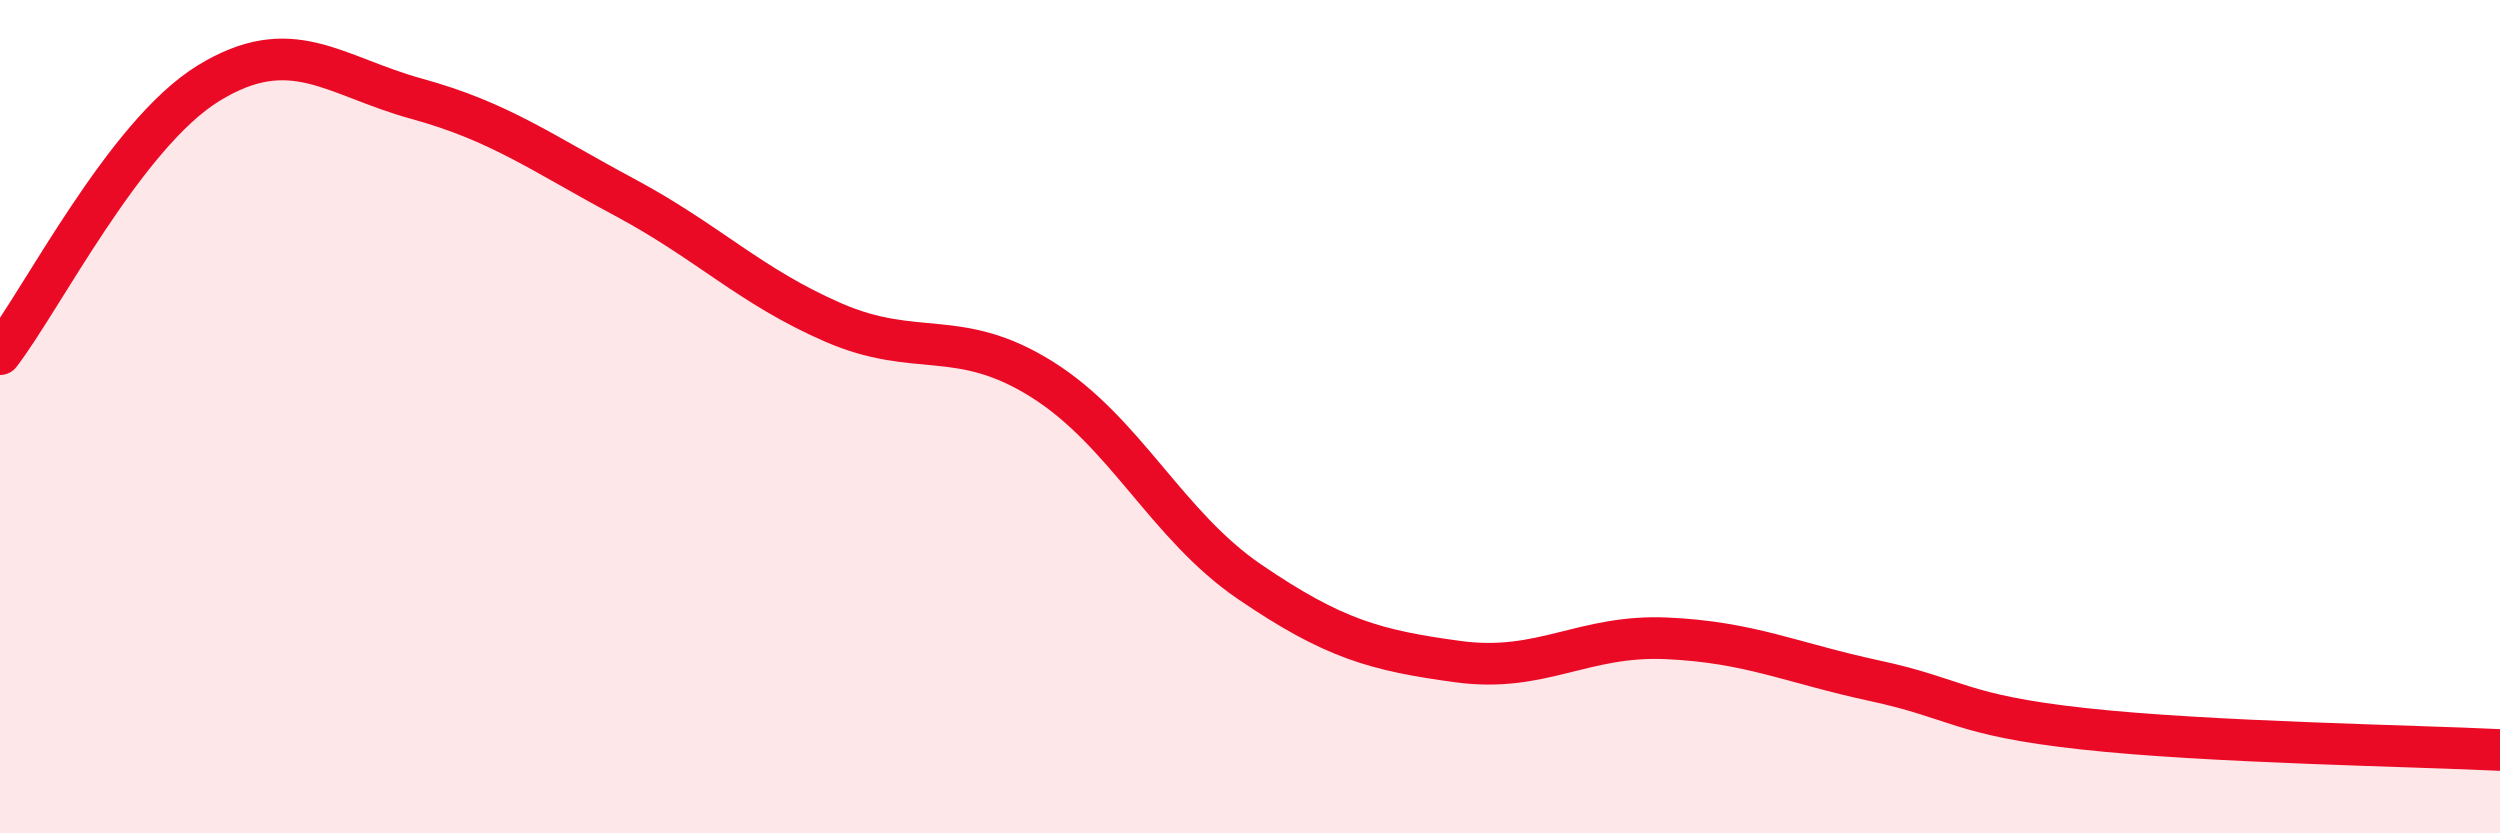
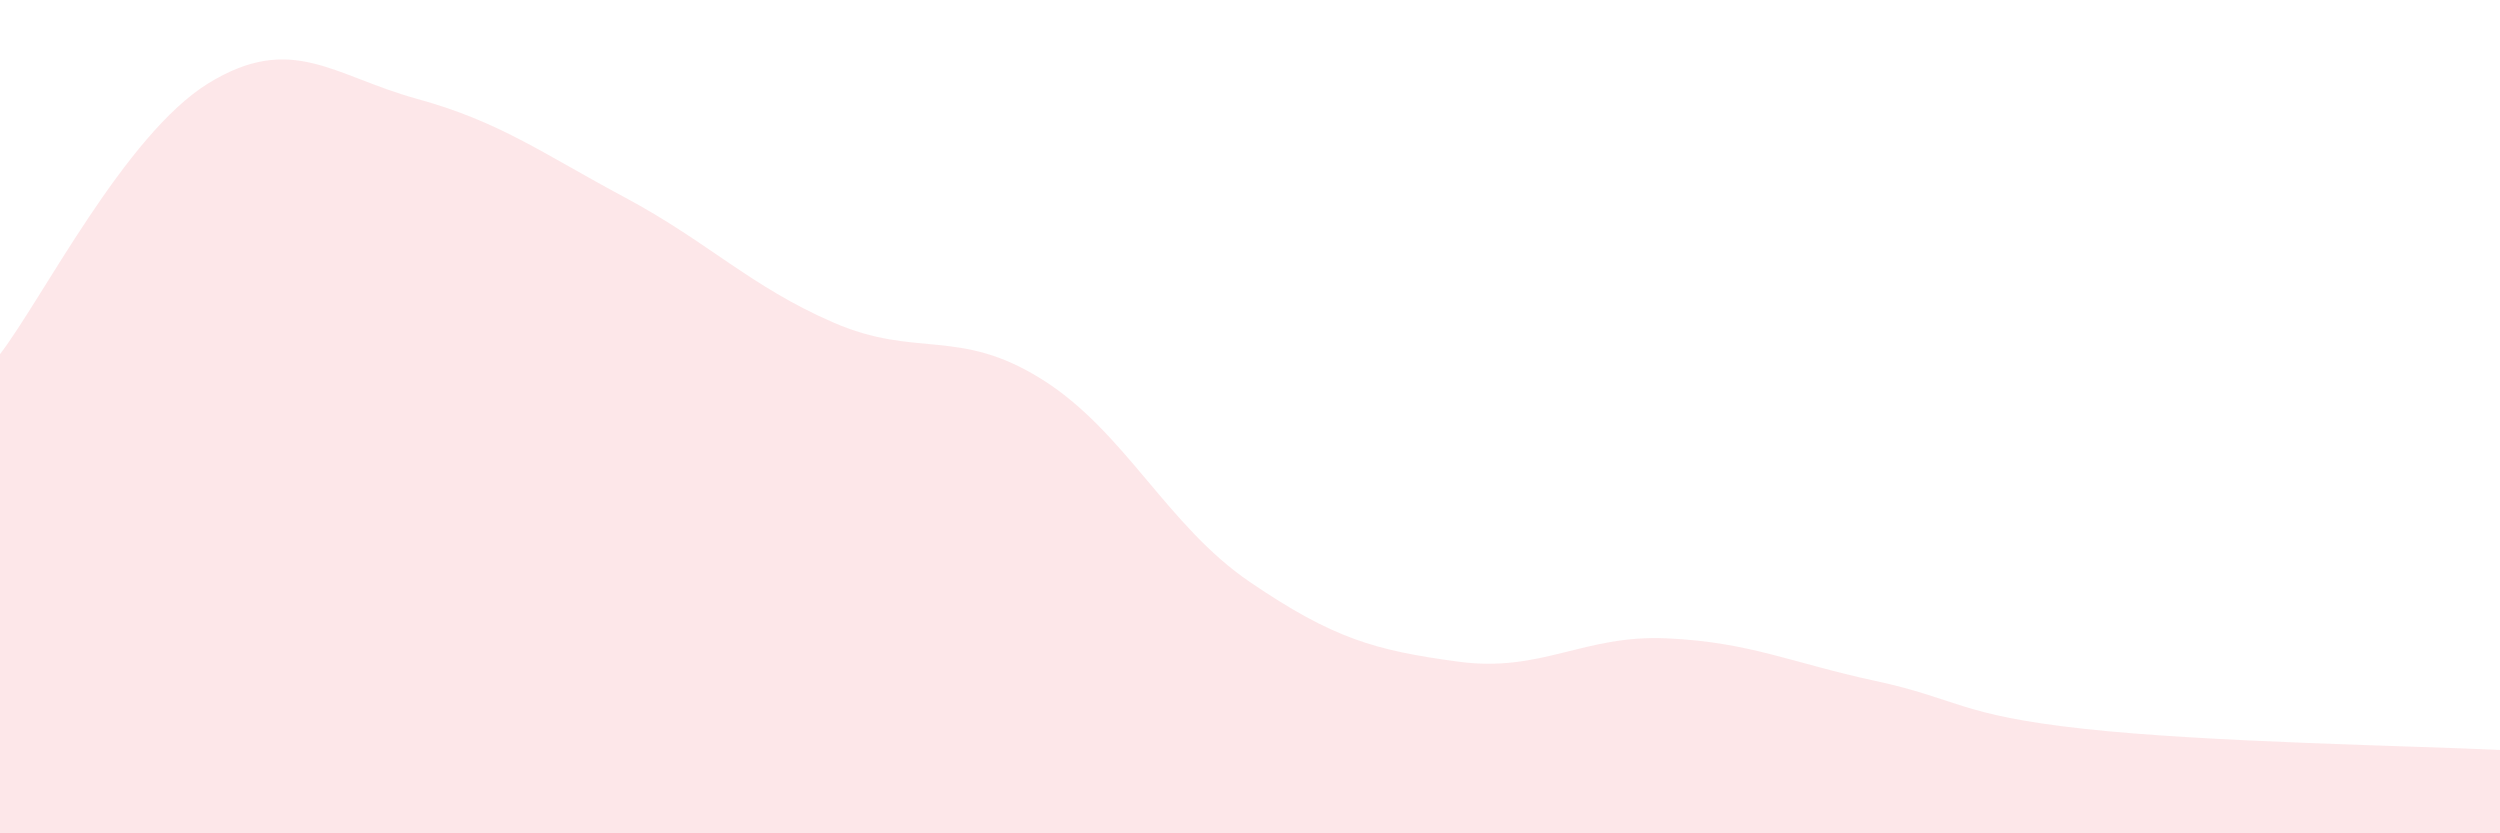
<svg xmlns="http://www.w3.org/2000/svg" width="60" height="20" viewBox="0 0 60 20">
  <path d="M 0,8.5 C 1,7.2 3,3.23 5,2 C 7,0.77 8,1.82 10,2.37 C 12,2.92 13,3.67 15,4.74 C 17,5.81 18,6.87 20,7.74 C 22,8.61 23,7.85 25,9.1 C 27,10.35 28,12.61 30,13.97 C 32,15.33 33,15.61 35,15.88 C 37,16.15 38,15.23 40,15.32 C 42,15.41 43,15.91 45,16.34 C 47,16.77 47,17.16 50,17.49 C 53,17.82 58,17.9 60,18L60 20L0 20Z" fill="#EB0A25" opacity="0.1" stroke-linecap="round" stroke-linejoin="round" />
-   <path d="M 0,8.5 C 1,7.2 3,3.23 5,2 C 7,0.77 8,1.82 10,2.37 C 12,2.92 13,3.67 15,4.74 C 17,5.81 18,6.87 20,7.74 C 22,8.61 23,7.85 25,9.1 C 27,10.35 28,12.61 30,13.97 C 32,15.33 33,15.61 35,15.88 C 37,16.15 38,15.23 40,15.32 C 42,15.41 43,15.91 45,16.34 C 47,16.77 47,17.16 50,17.49 C 53,17.82 58,17.9 60,18" stroke="#EB0A25" stroke-width="1" fill="none" stroke-linecap="round" stroke-linejoin="round" />
</svg>